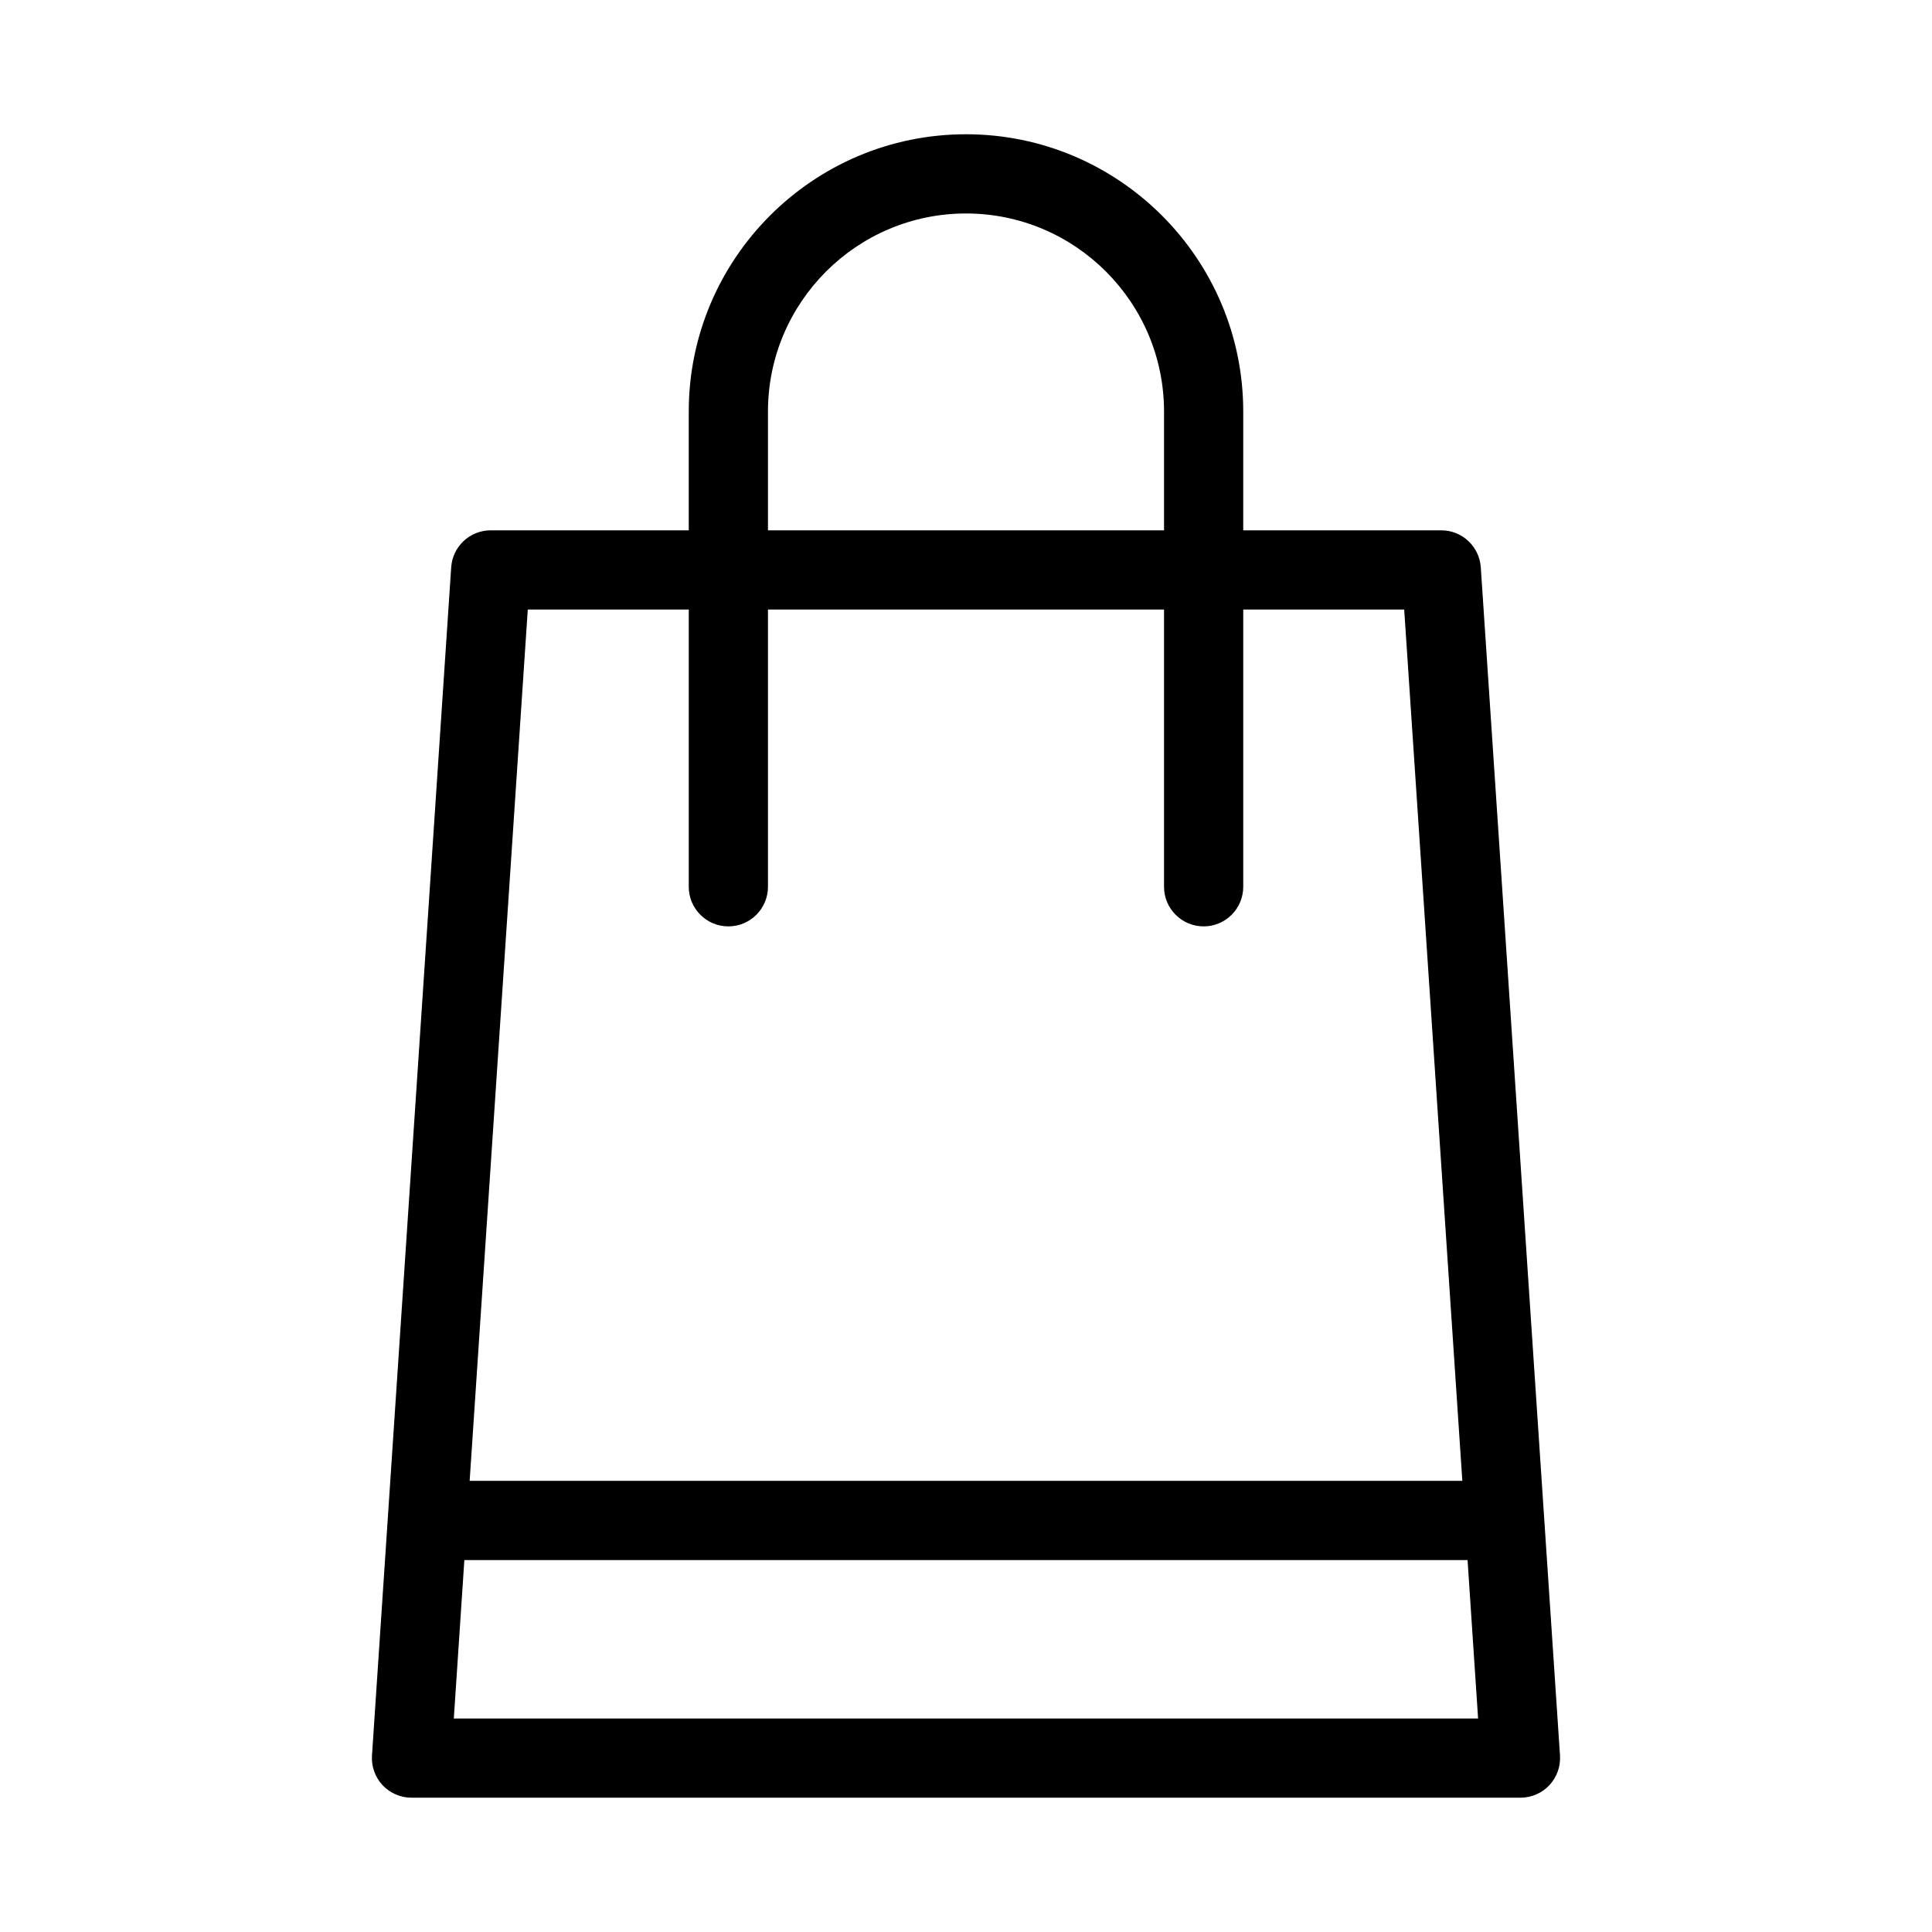
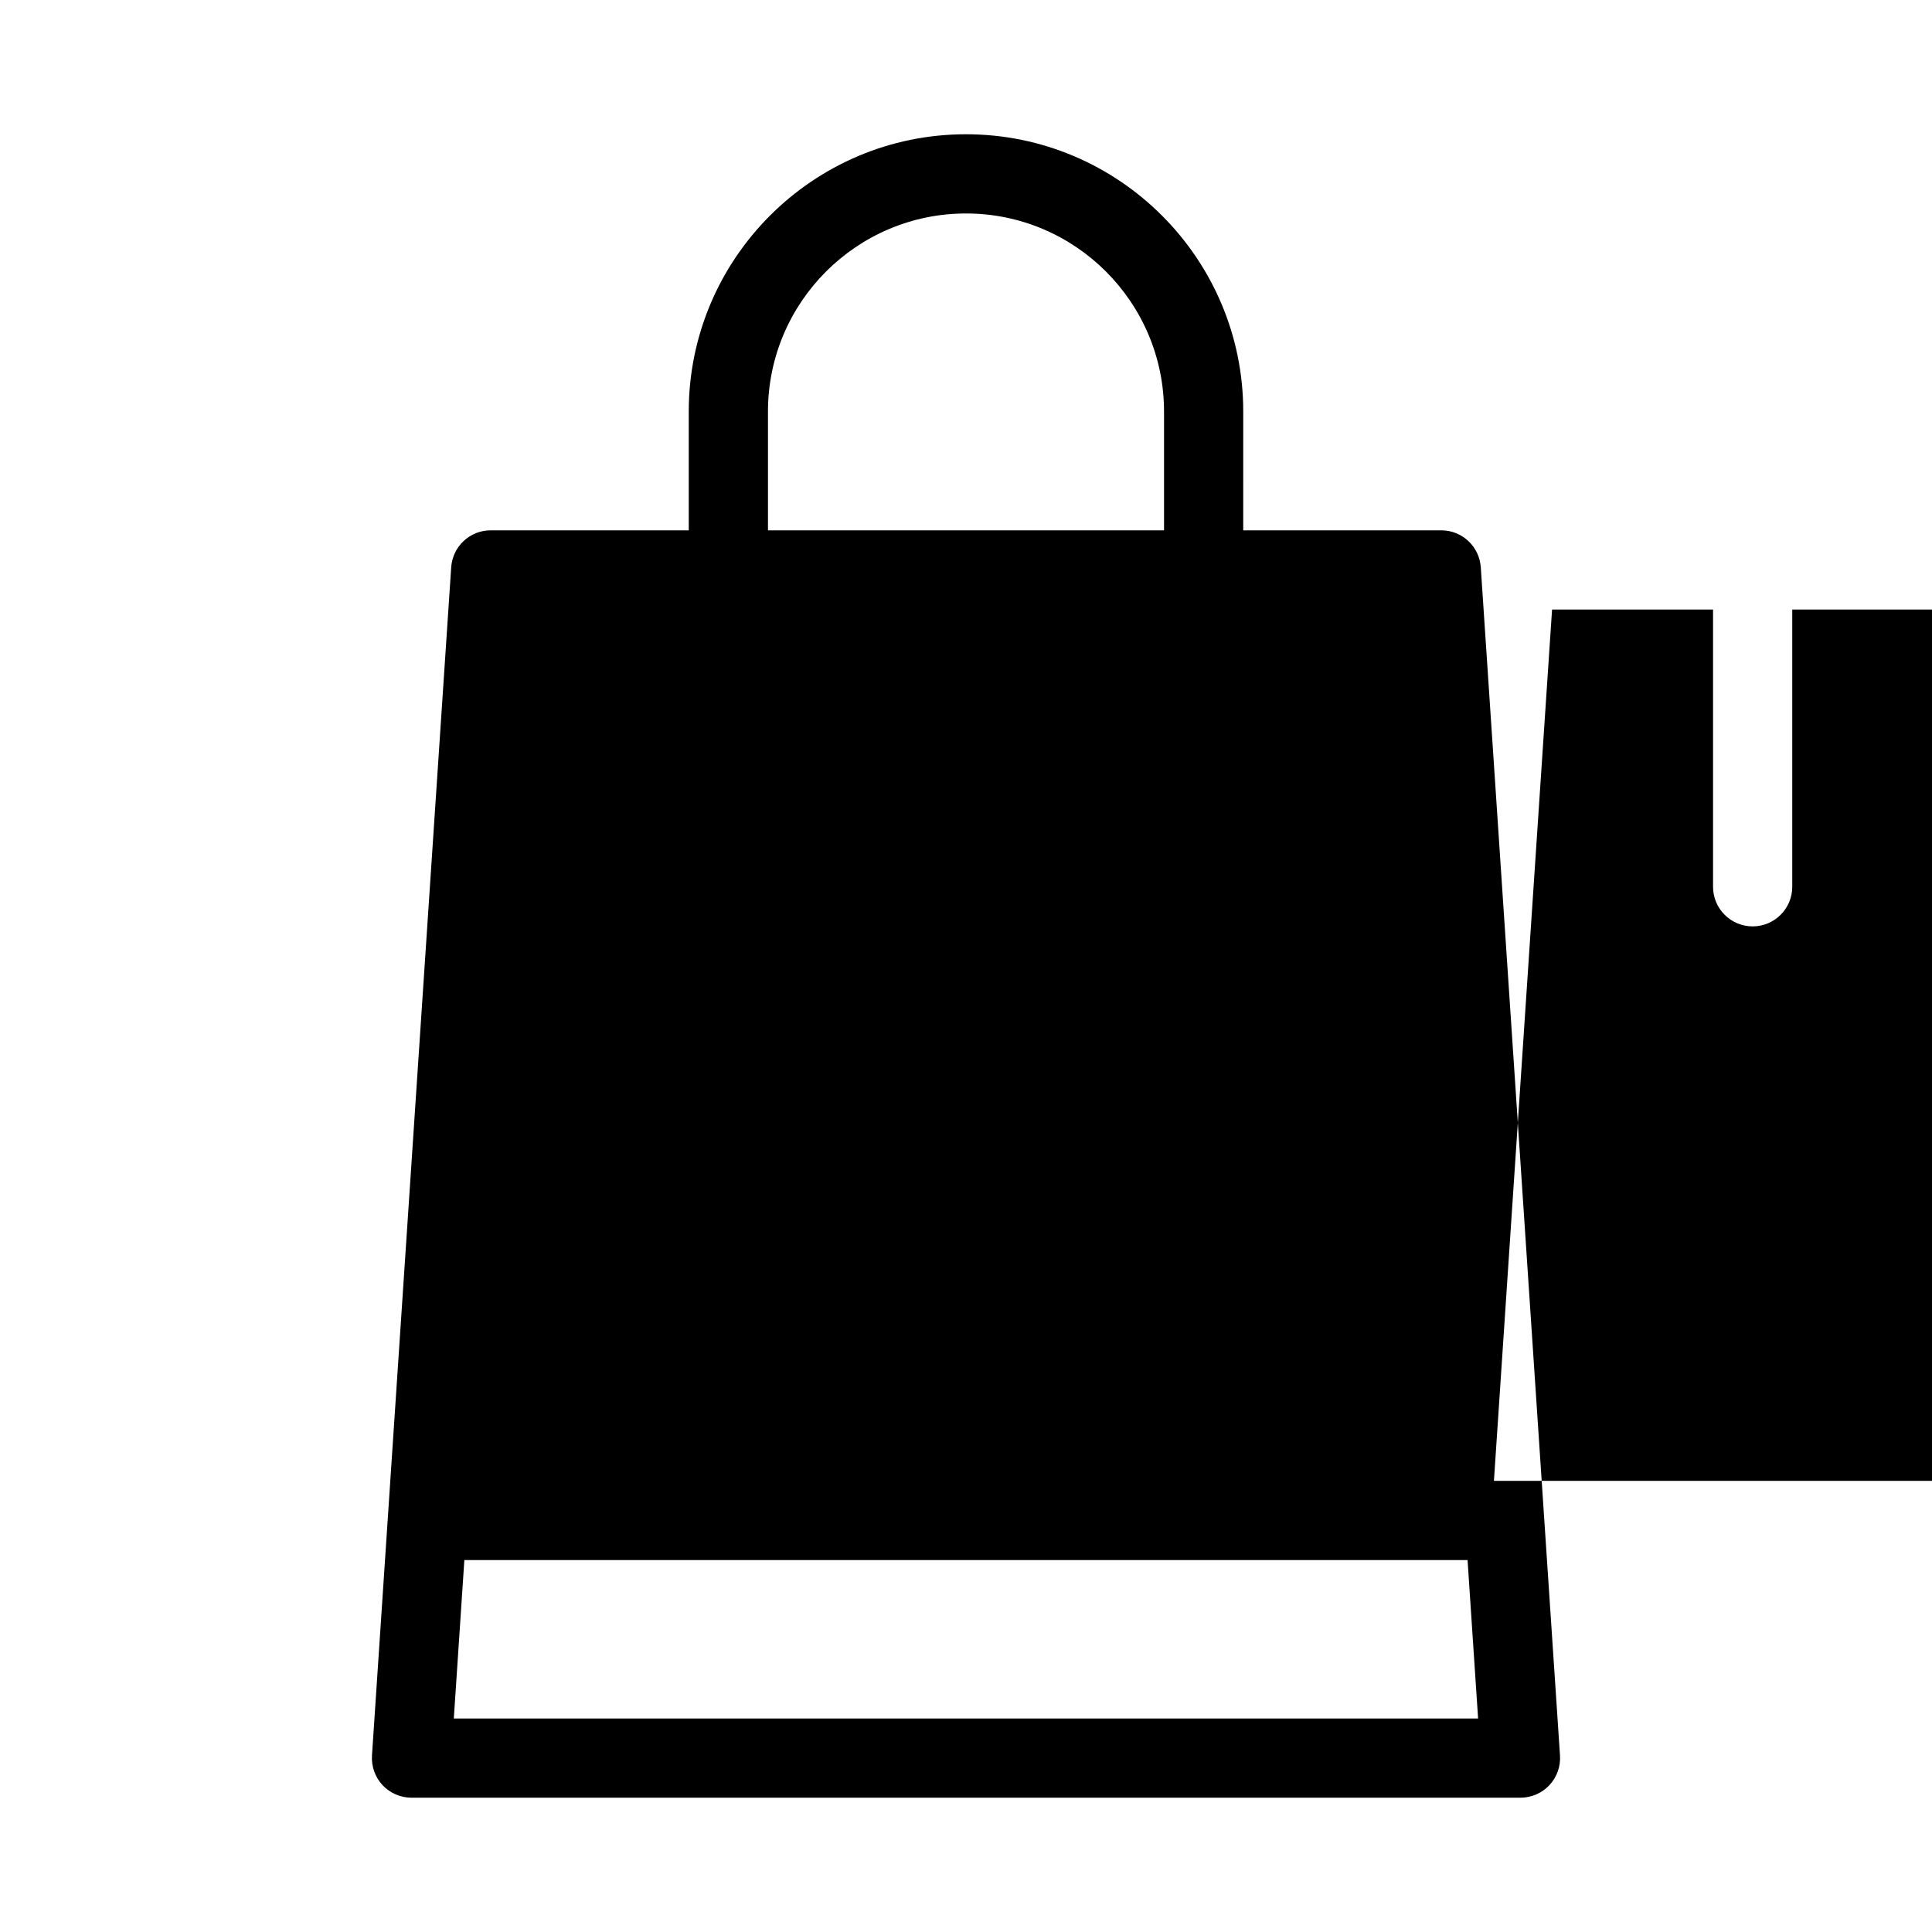
<svg xmlns="http://www.w3.org/2000/svg" fill="#000000" width="800px" height="800px" version="1.1" viewBox="144 144 512 512">
-   <path d="m400 179.58c-40.516 0-73.473 32.957-73.473 73.473v31.488h-52.48c-5.543 0-10.098 4.281-10.477 9.805l-20.992 314.88c-0.188 2.898 0.82 5.731 2.812 7.871 1.973 2.098 4.746 3.312 7.664 3.312h293.89c2.918 0 5.688-1.219 7.66-3.316 1.996-2.141 3-4.977 2.812-7.871l-20.992-314.88c-0.379-5.519-4.934-9.801-10.477-9.801h-52.48l0.004-31.488c0-40.516-32.961-73.473-73.473-73.473zm-52.48 73.473c0-28.926 23.531-52.48 52.48-52.48s52.48 23.555 52.48 52.48v31.488h-104.96zm-83.254 346.37 2.793-41.984h265.86l2.793 41.984zm251.86-293.89 15.406 230.91-263.07-0.004 15.406-230.91 42.66 0.004v73.473c0 5.793 4.703 10.496 10.496 10.496 5.793 0 10.496-4.703 10.496-10.496v-73.473h104.96v73.473c0 5.793 4.703 10.496 10.496 10.496 5.793 0 10.496-4.703 10.496-10.496v-73.473z" />
+   <path d="m400 179.58c-40.516 0-73.473 32.957-73.473 73.473v31.488h-52.48c-5.543 0-10.098 4.281-10.477 9.805l-20.992 314.88c-0.188 2.898 0.82 5.731 2.812 7.871 1.973 2.098 4.746 3.312 7.664 3.312h293.89c2.918 0 5.688-1.219 7.66-3.316 1.996-2.141 3-4.977 2.812-7.871l-20.992-314.88c-0.379-5.519-4.934-9.801-10.477-9.801h-52.48l0.004-31.488c0-40.516-32.961-73.473-73.473-73.473zm-52.48 73.473c0-28.926 23.531-52.48 52.48-52.48s52.48 23.555 52.48 52.48v31.488h-104.96zm-83.254 346.37 2.793-41.984h265.86l2.793 41.984m251.86-293.89 15.406 230.91-263.07-0.004 15.406-230.91 42.66 0.004v73.473c0 5.793 4.703 10.496 10.496 10.496 5.793 0 10.496-4.703 10.496-10.496v-73.473h104.96v73.473c0 5.793 4.703 10.496 10.496 10.496 5.793 0 10.496-4.703 10.496-10.496v-73.473z" />
</svg>